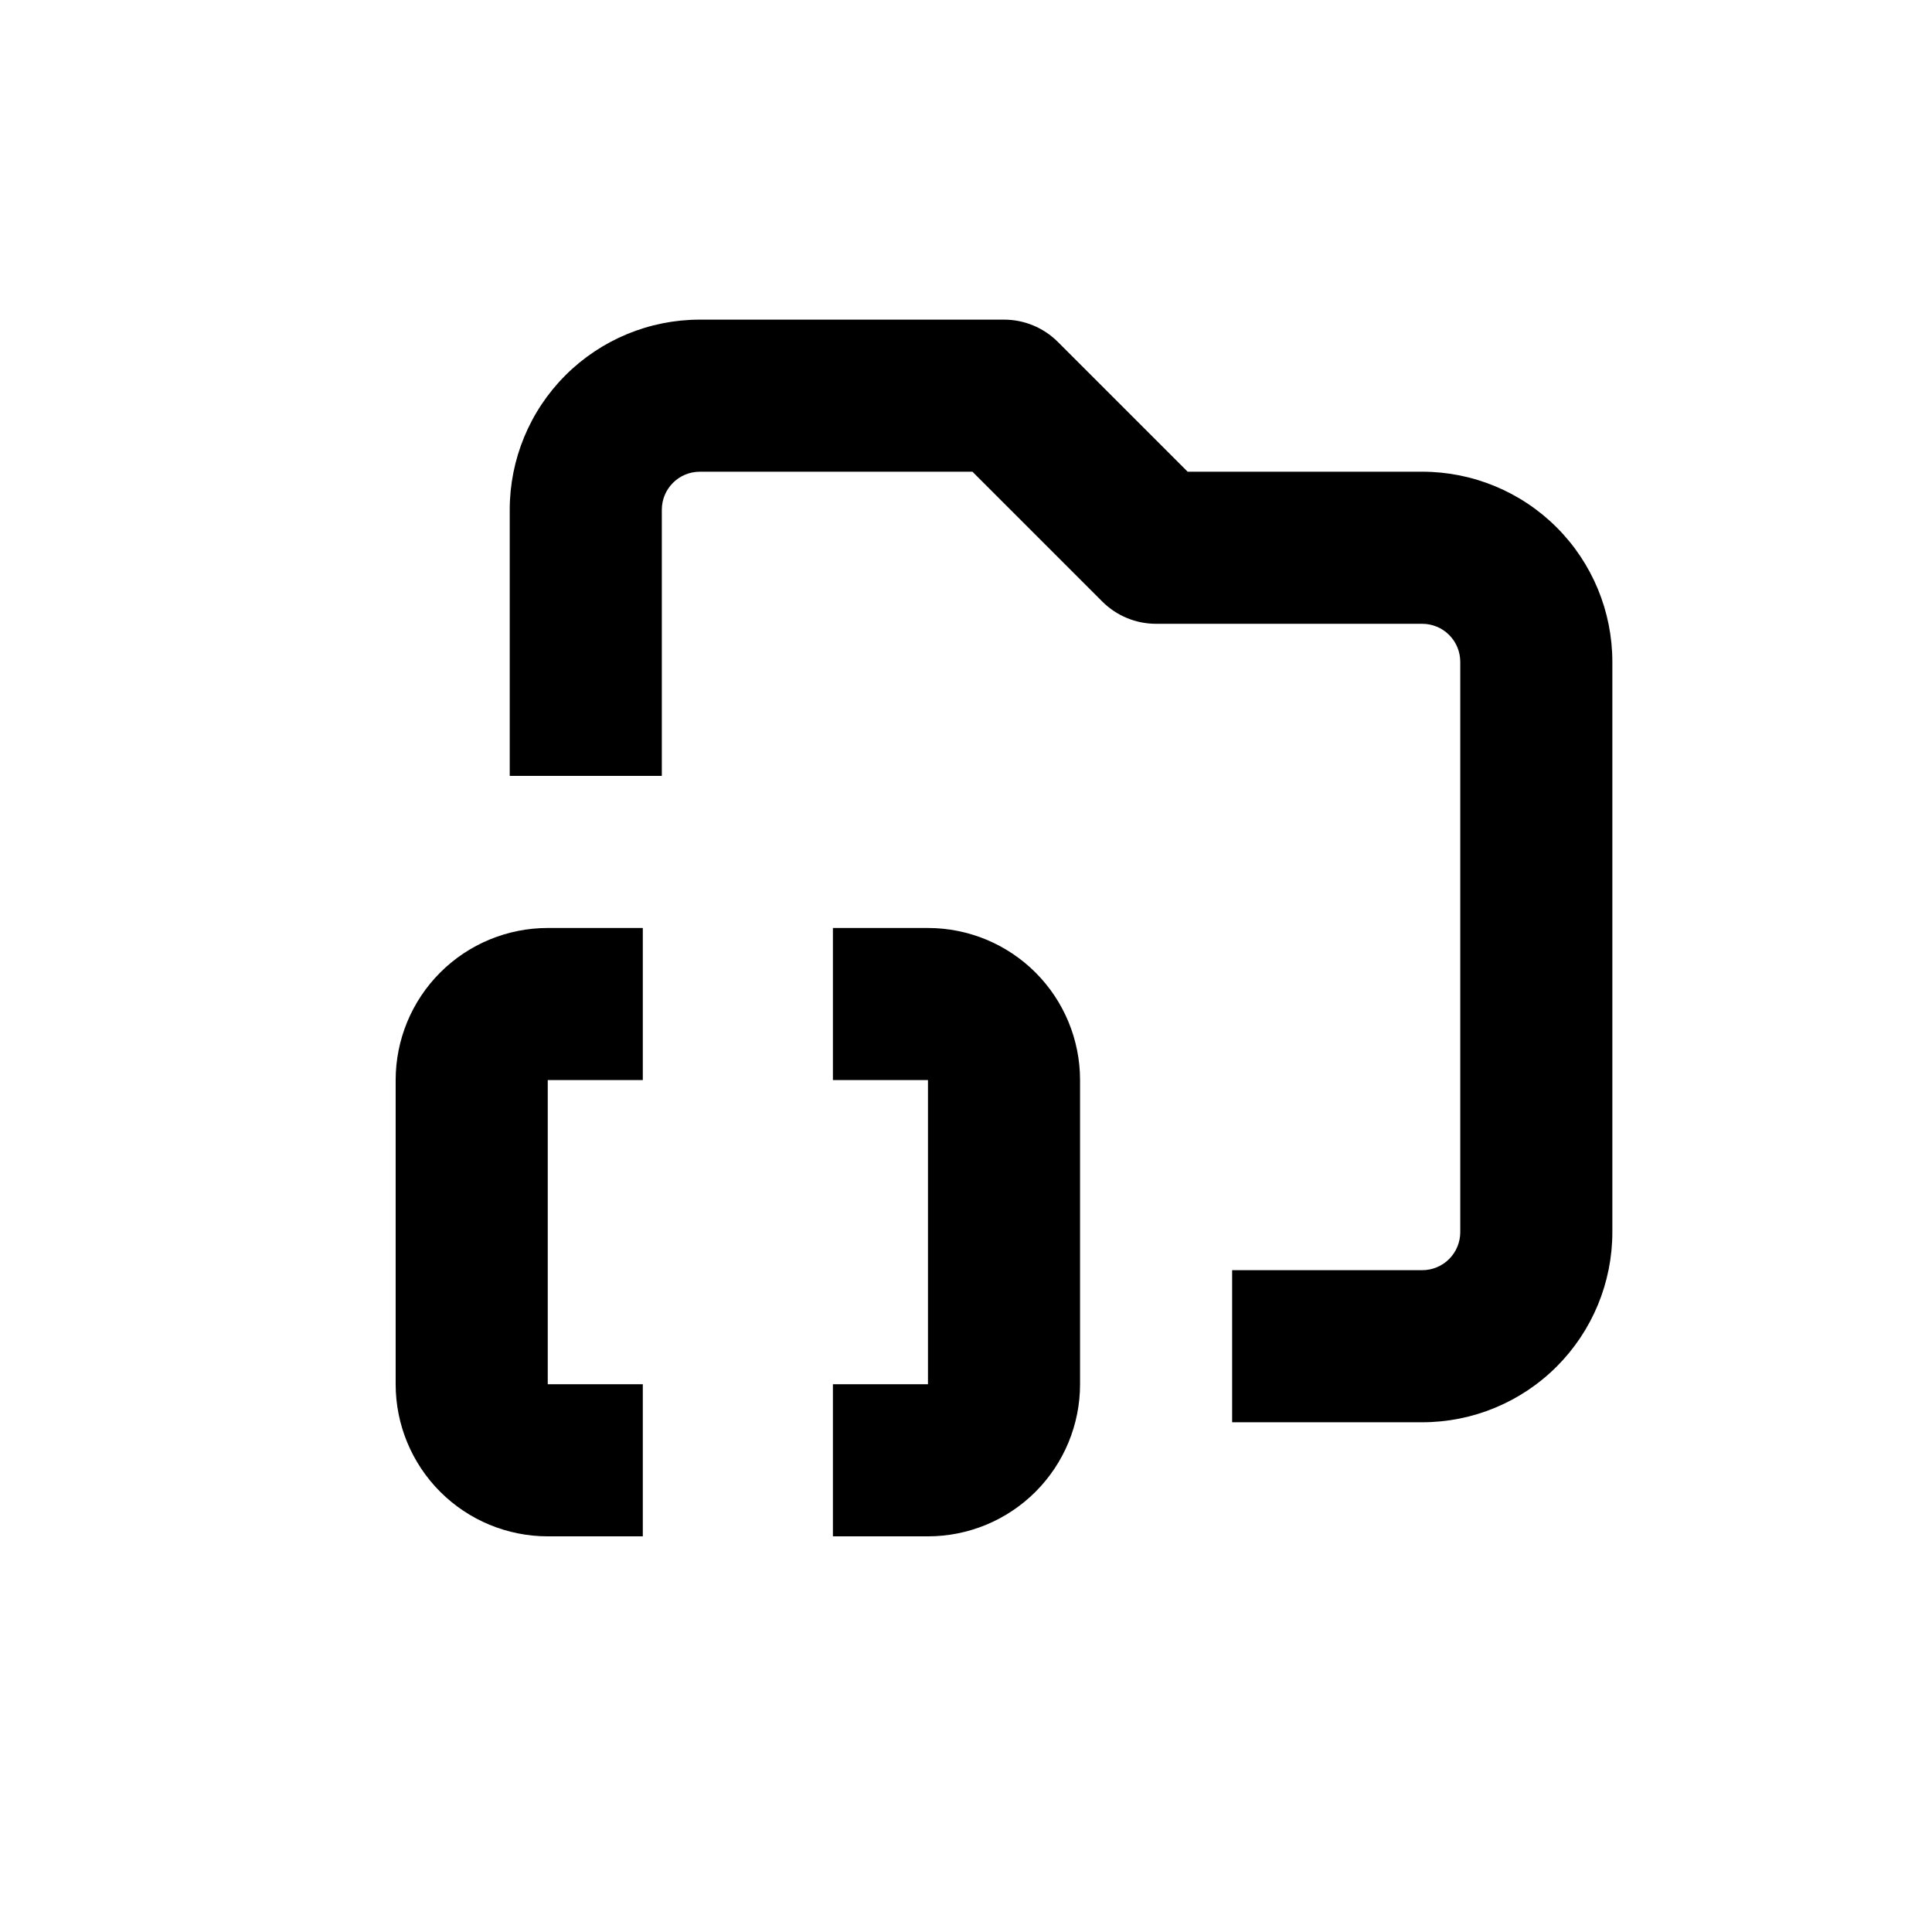
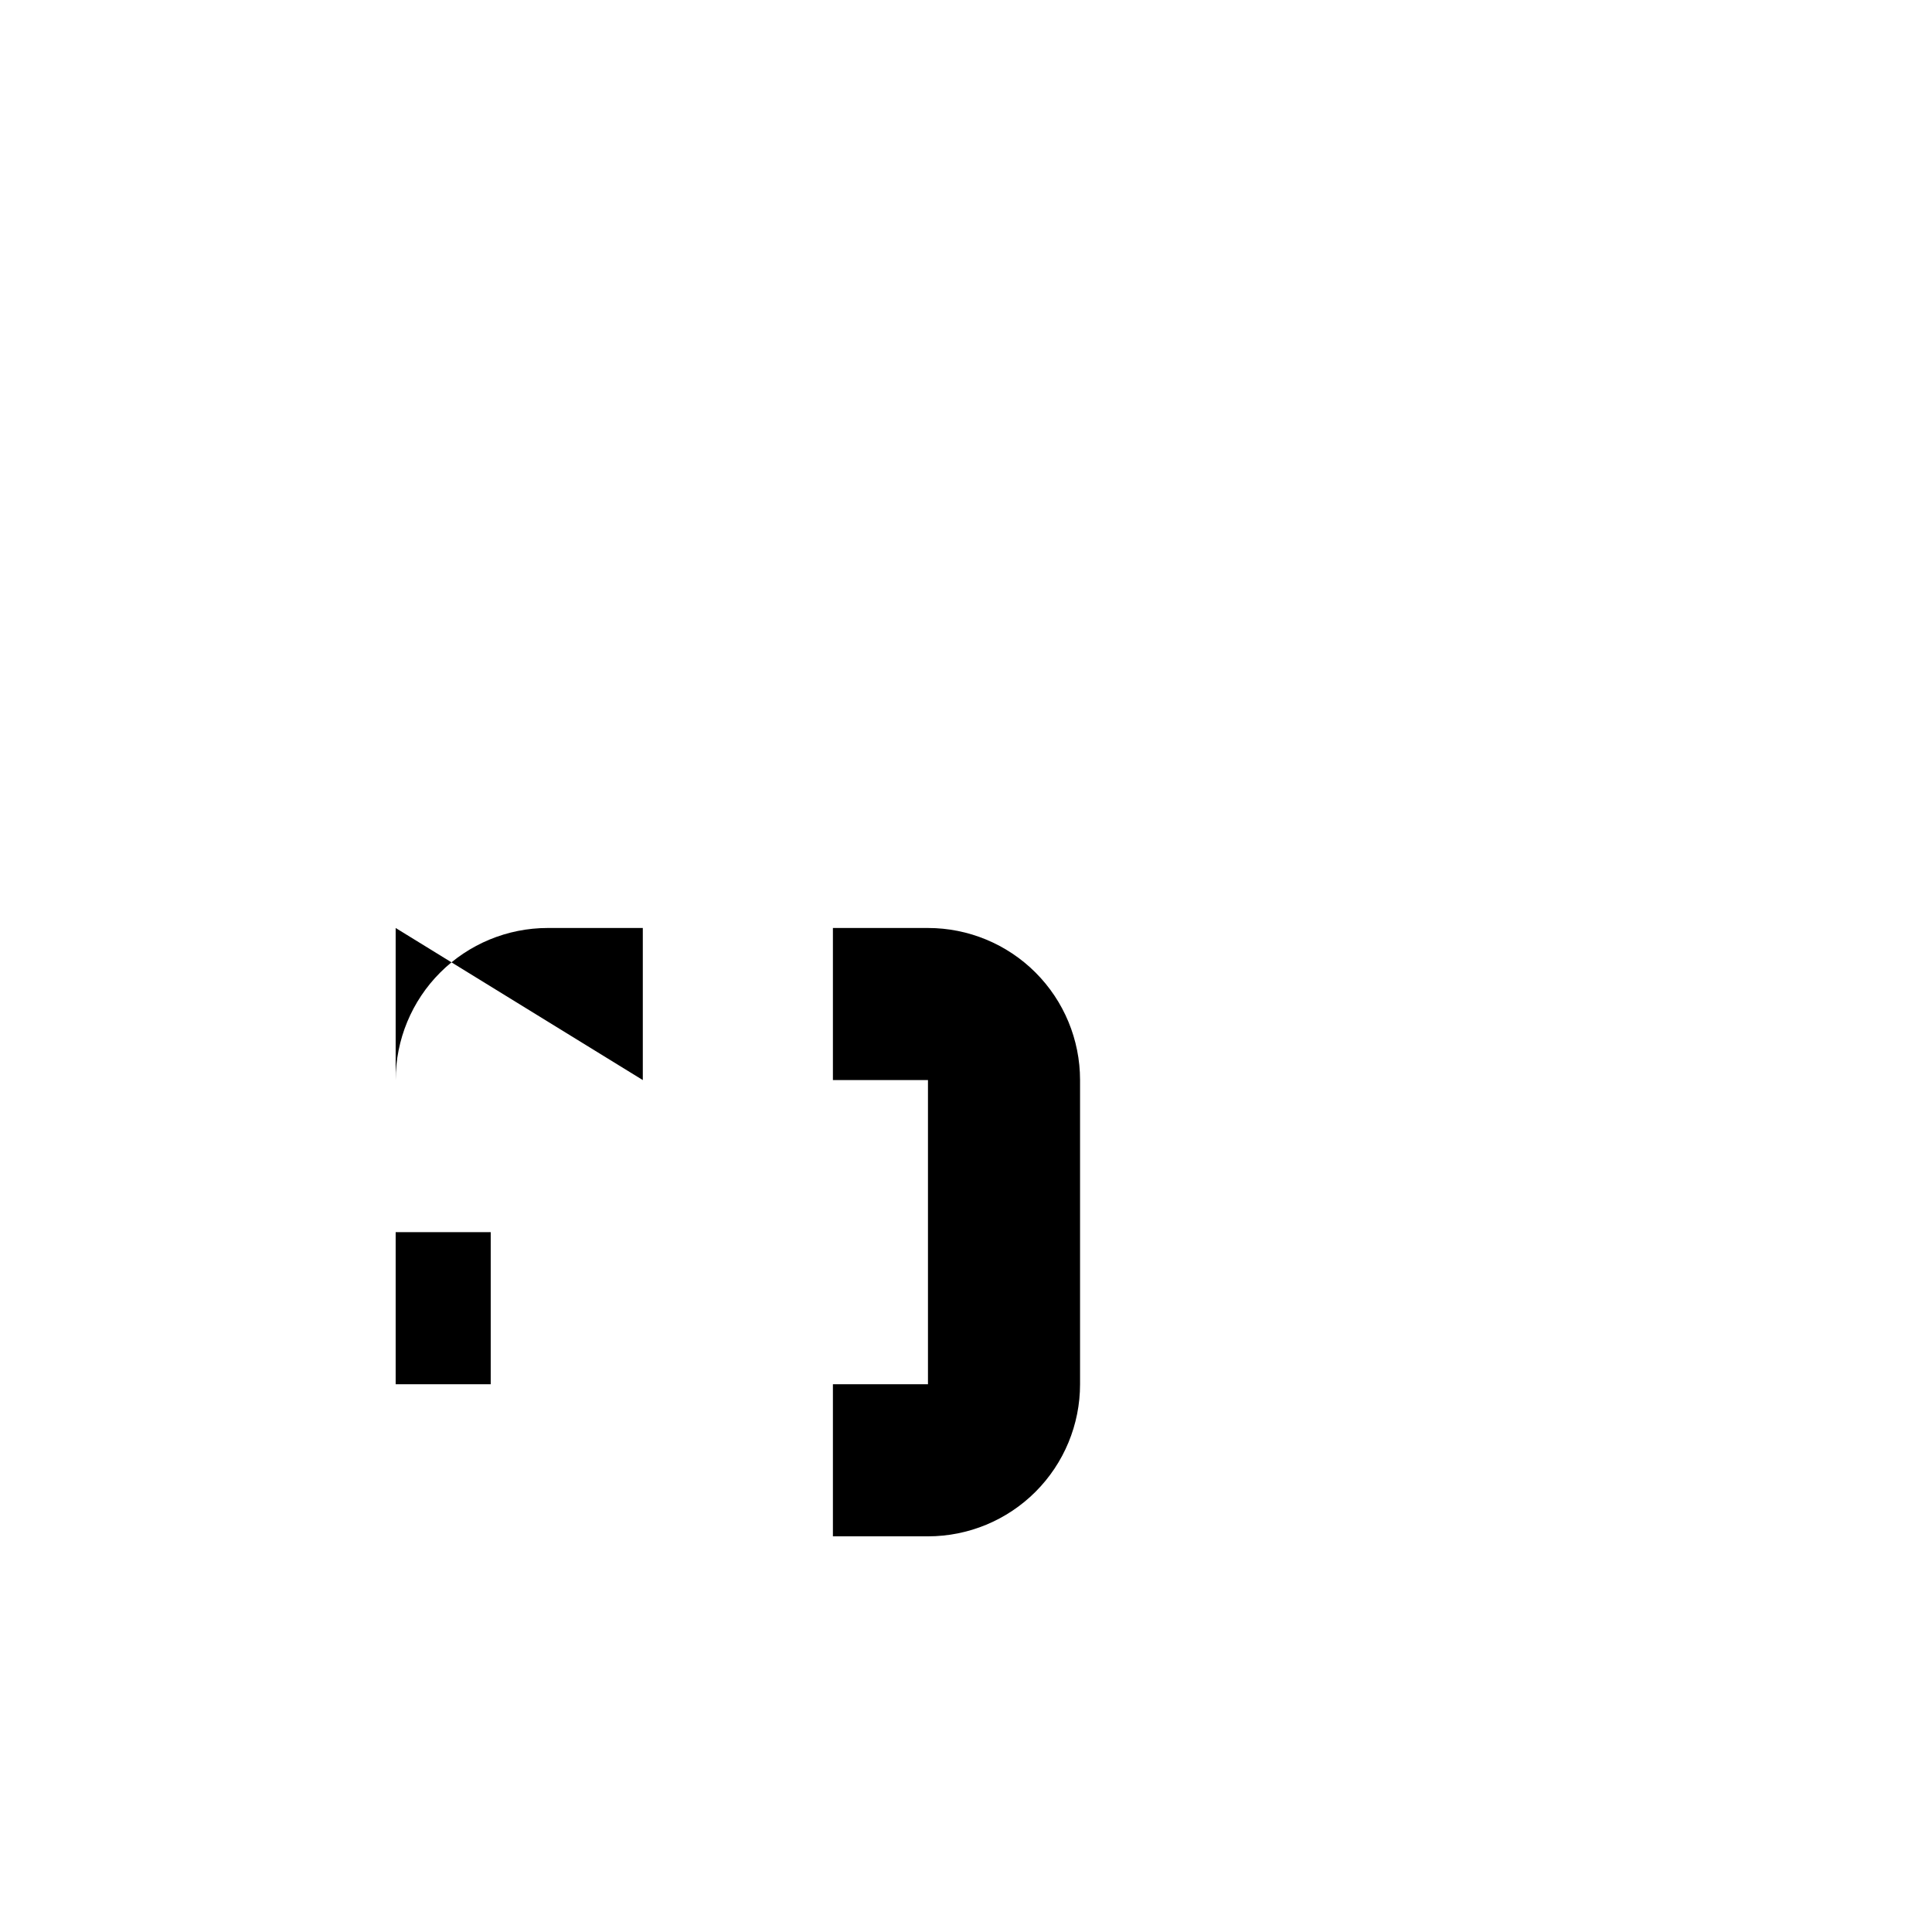
<svg xmlns="http://www.w3.org/2000/svg" fill="#000000" width="800px" height="800px" version="1.1" viewBox="144 144 512 512">
  <g>
-     <path d="m520.91 269.01h-62.172l-34.41-34.41c-3.781-3.777-8.91-5.898-14.258-5.894h-80.609c-13.363 0-26.176 5.309-35.625 14.758-9.449 9.445-14.754 22.262-14.754 35.625v70.531h40.305v-70.531c0-5.566 4.508-10.078 10.074-10.078h72.246l34.41 34.41c3.781 3.777 8.91 5.898 14.258 5.894h70.535c2.672 0 5.234 1.062 7.125 2.953 1.887 1.887 2.949 4.449 2.949 7.125v151.14c0 2.672-1.062 5.234-2.949 7.125-1.891 1.891-4.453 2.953-7.125 2.953h-50.383v40.305h50.383c13.359 0 26.176-5.309 35.625-14.758 9.445-9.449 14.754-22.262 14.754-35.625v-151.14c0-13.363-5.309-26.18-14.754-35.625-9.449-9.449-22.266-14.758-35.625-14.758z" />
-     <path d="m314.35 430.23v-40.305h-25.191c-10.688 0-20.941 4.246-28.5 11.805-7.559 7.559-11.805 17.812-11.805 28.5v80.609c0 10.691 4.246 20.941 11.805 28.5 7.559 7.559 17.812 11.805 28.5 11.805h25.191v-40.305h-25.191v-80.609z" />
+     <path d="m314.35 430.23v-40.305h-25.191c-10.688 0-20.941 4.246-28.5 11.805-7.559 7.559-11.805 17.812-11.805 28.5v80.609h25.191v-40.305h-25.191v-80.609z" />
    <path d="m364.73 510.84v40.305h25.191c10.691 0 20.941-4.246 28.5-11.805 7.559-7.559 11.805-17.809 11.805-28.5v-80.609c0-10.688-4.246-20.941-11.805-28.5-7.559-7.559-17.809-11.805-28.5-11.805h-25.191v40.305h25.191v80.609z" />
  </g>
</svg>